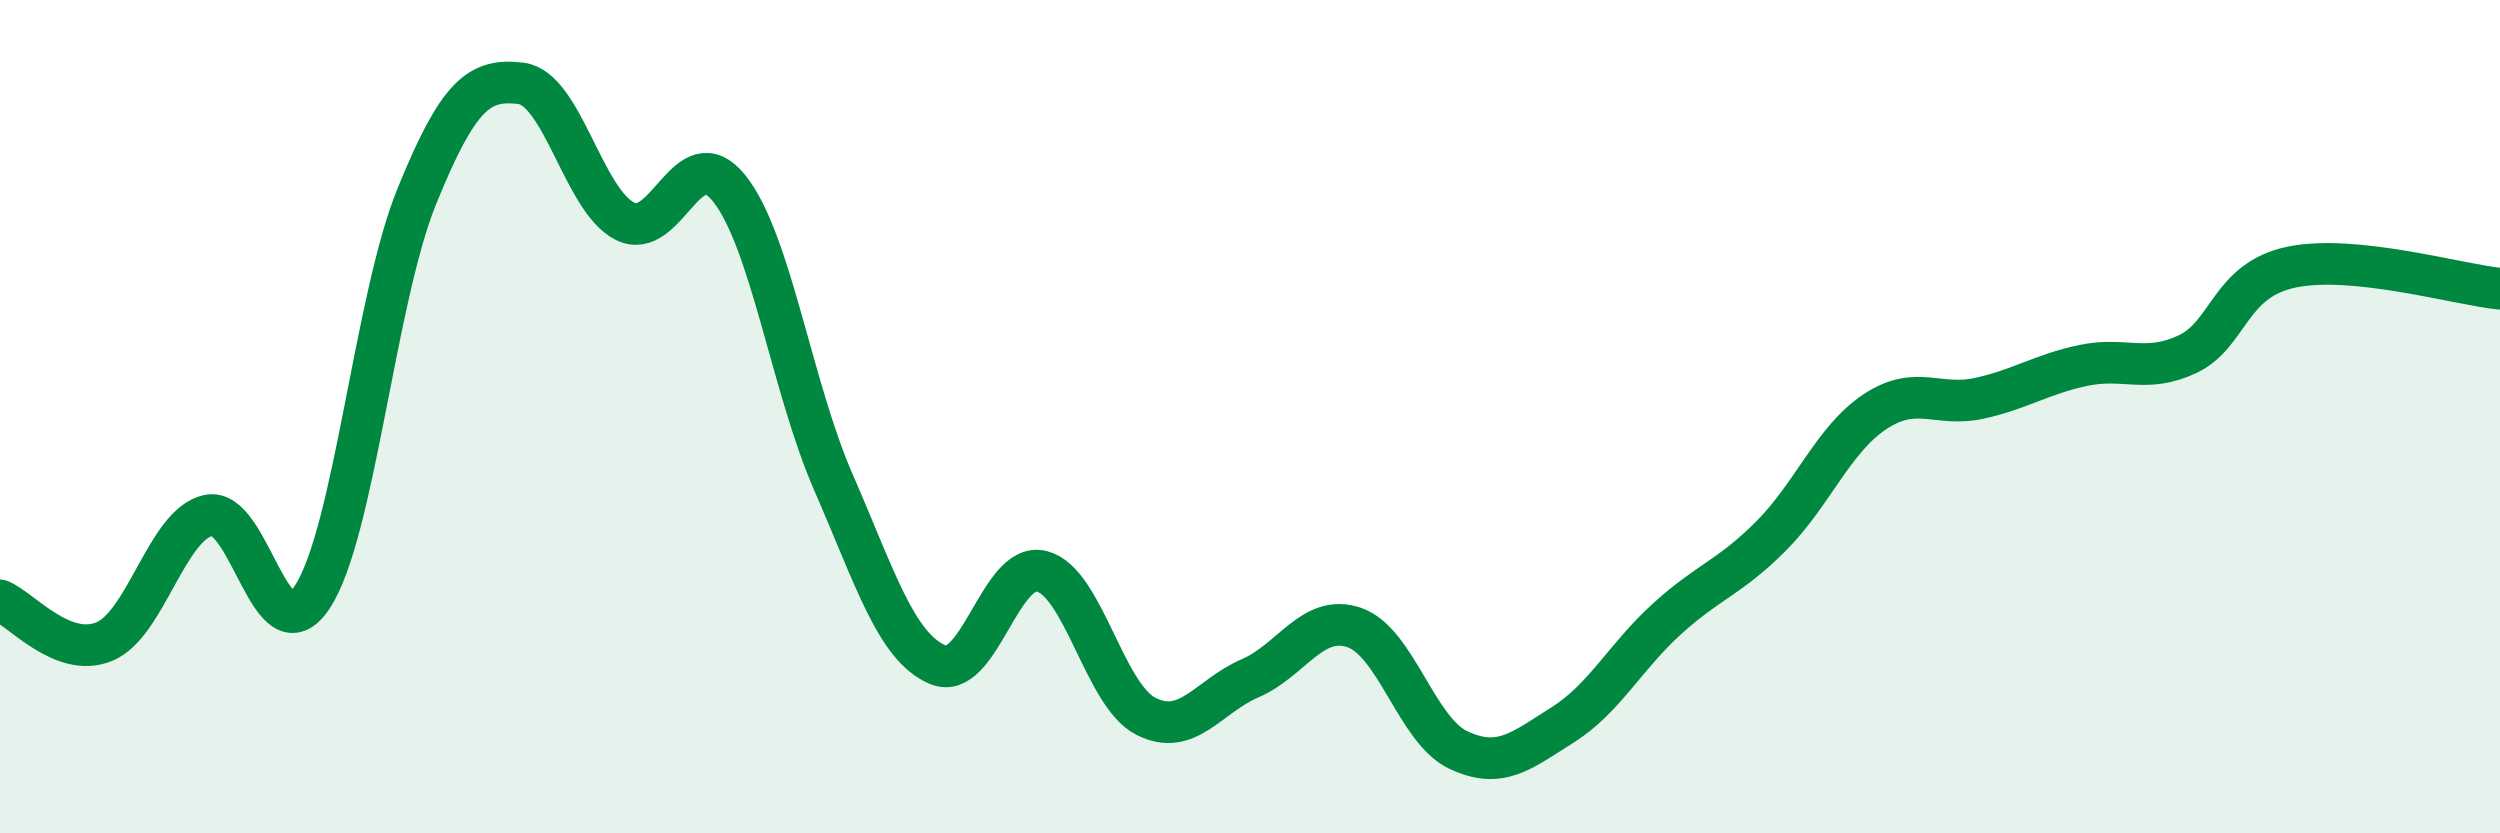
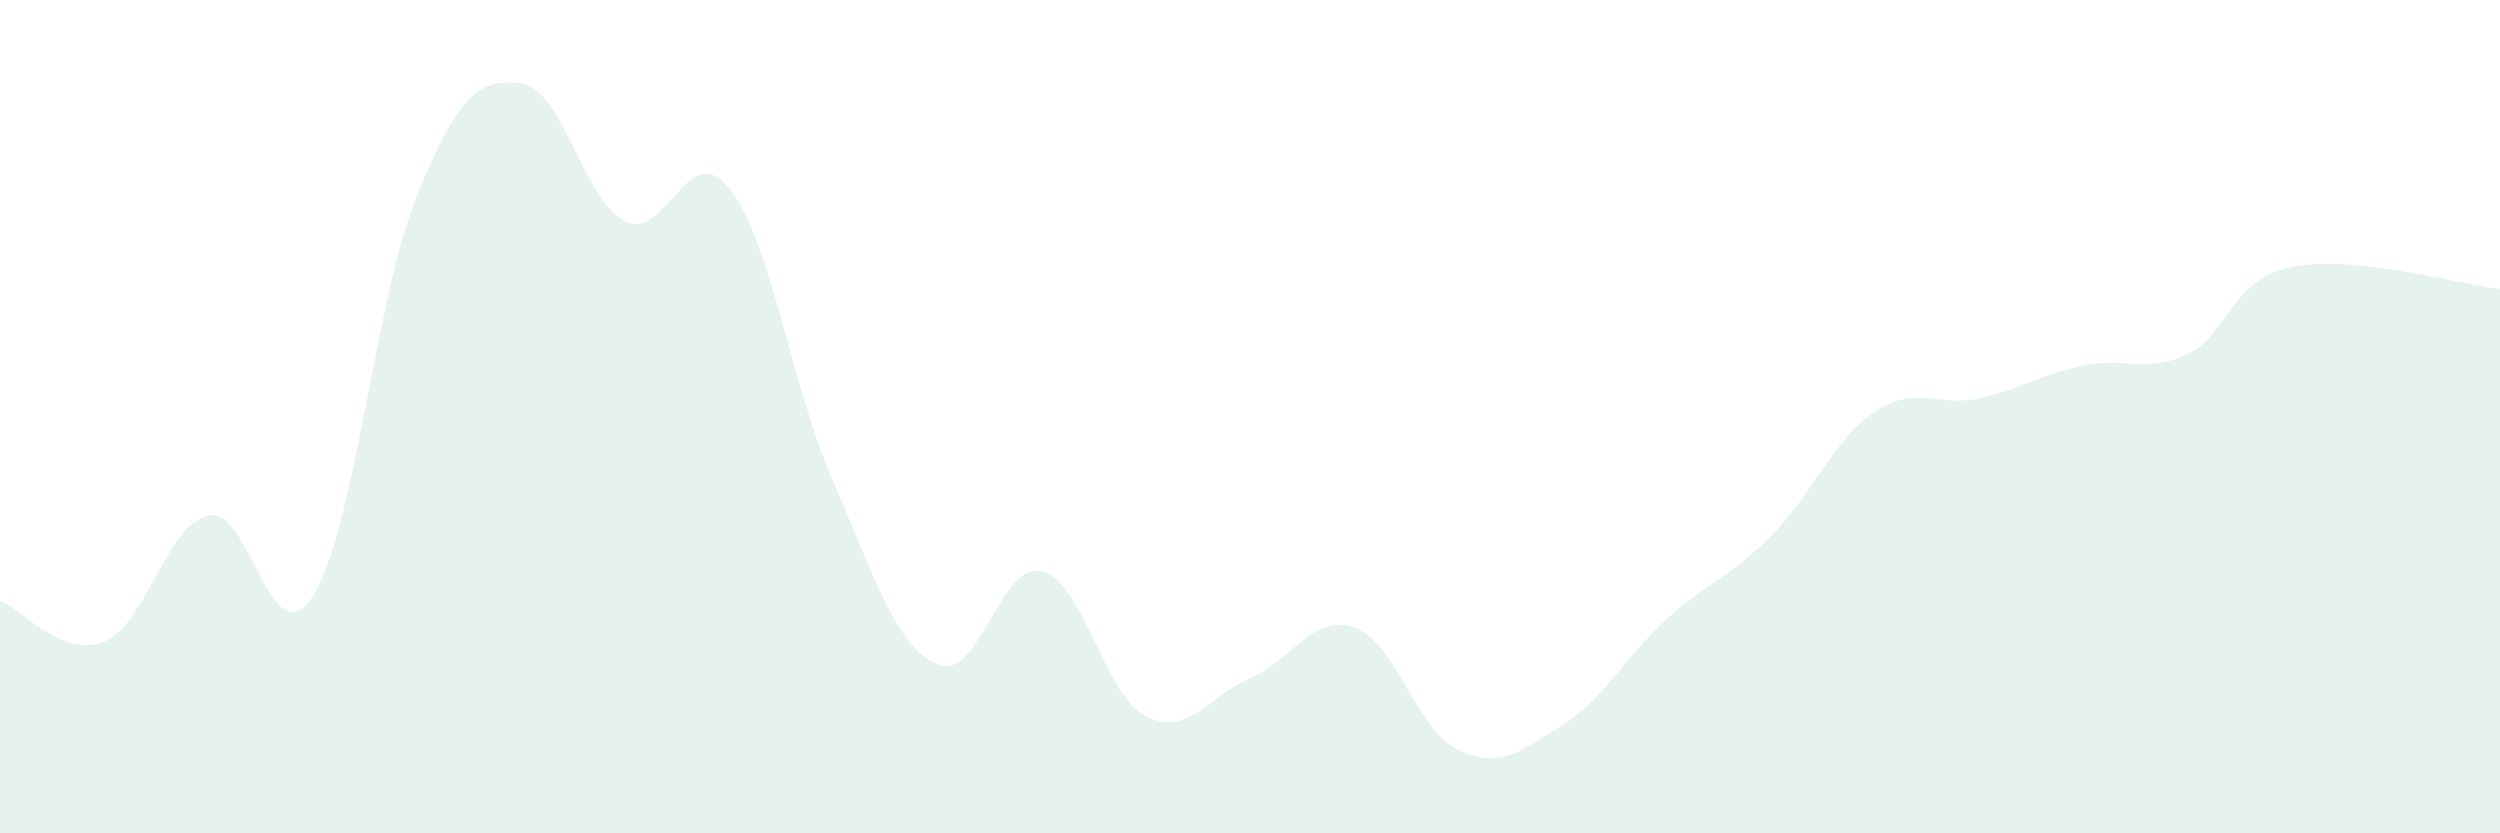
<svg xmlns="http://www.w3.org/2000/svg" width="60" height="20" viewBox="0 0 60 20">
  <path d="M 0,14.41 C 0.5,14.61 1.5,15.81 2.5,15.4 C 3.5,14.99 4,12.59 5,12.37 C 6,12.15 6.5,15.85 7.5,14.32 C 8.5,12.79 9,7.18 10,4.72 C 11,2.26 11.5,1.88 12.5,2 C 13.5,2.12 14,4.81 15,5.31 C 16,5.81 16.5,3.27 17.5,4.52 C 18.5,5.77 19,9.28 20,11.57 C 21,13.86 21.5,15.52 22.5,15.95 C 23.5,16.38 24,13.46 25,13.71 C 26,13.96 26.5,16.68 27.5,17.19 C 28.5,17.7 29,16.71 30,16.28 C 31,15.85 31.5,14.72 32.5,15.06 C 33.5,15.4 34,17.53 35,18 C 36,18.47 36.5,18.03 37.5,17.4 C 38.5,16.77 39,15.77 40,14.86 C 41,13.95 41.5,13.87 42.5,12.87 C 43.5,11.87 44,10.54 45,9.88 C 46,9.22 46.5,9.78 47.5,9.56 C 48.5,9.34 49,8.98 50,8.77 C 51,8.56 51.5,8.97 52.5,8.5 C 53.5,8.03 53.5,6.72 55,6.41 C 56.5,6.1 59,6.83 60,6.93L60 20L0 20Z" fill="#008740" opacity="0.1" stroke-linecap="round" stroke-linejoin="round" />
-   <path d="M 0,14.41 C 0.5,14.61 1.5,15.81 2.5,15.4 C 3.5,14.99 4,12.59 5,12.37 C 6,12.15 6.5,15.85 7.5,14.32 C 8.5,12.79 9,7.18 10,4.72 C 11,2.26 11.5,1.88 12.5,2 C 13.5,2.12 14,4.81 15,5.31 C 16,5.81 16.5,3.27 17.5,4.52 C 18.5,5.77 19,9.28 20,11.57 C 21,13.86 21.5,15.52 22.5,15.95 C 23.5,16.38 24,13.46 25,13.71 C 26,13.96 26.5,16.68 27.5,17.19 C 28.5,17.7 29,16.71 30,16.28 C 31,15.85 31.5,14.72 32.5,15.06 C 33.5,15.4 34,17.53 35,18 C 36,18.47 36.5,18.03 37.5,17.4 C 38.5,16.77 39,15.77 40,14.86 C 41,13.95 41.5,13.87 42.5,12.87 C 43.5,11.87 44,10.54 45,9.88 C 46,9.22 46.5,9.78 47.5,9.56 C 48.5,9.34 49,8.98 50,8.77 C 51,8.56 51.5,8.97 52.5,8.5 C 53.5,8.03 53.5,6.72 55,6.41 C 56.5,6.1 59,6.83 60,6.93" stroke="#008740" stroke-width="1" fill="none" stroke-linecap="round" stroke-linejoin="round" />
</svg>